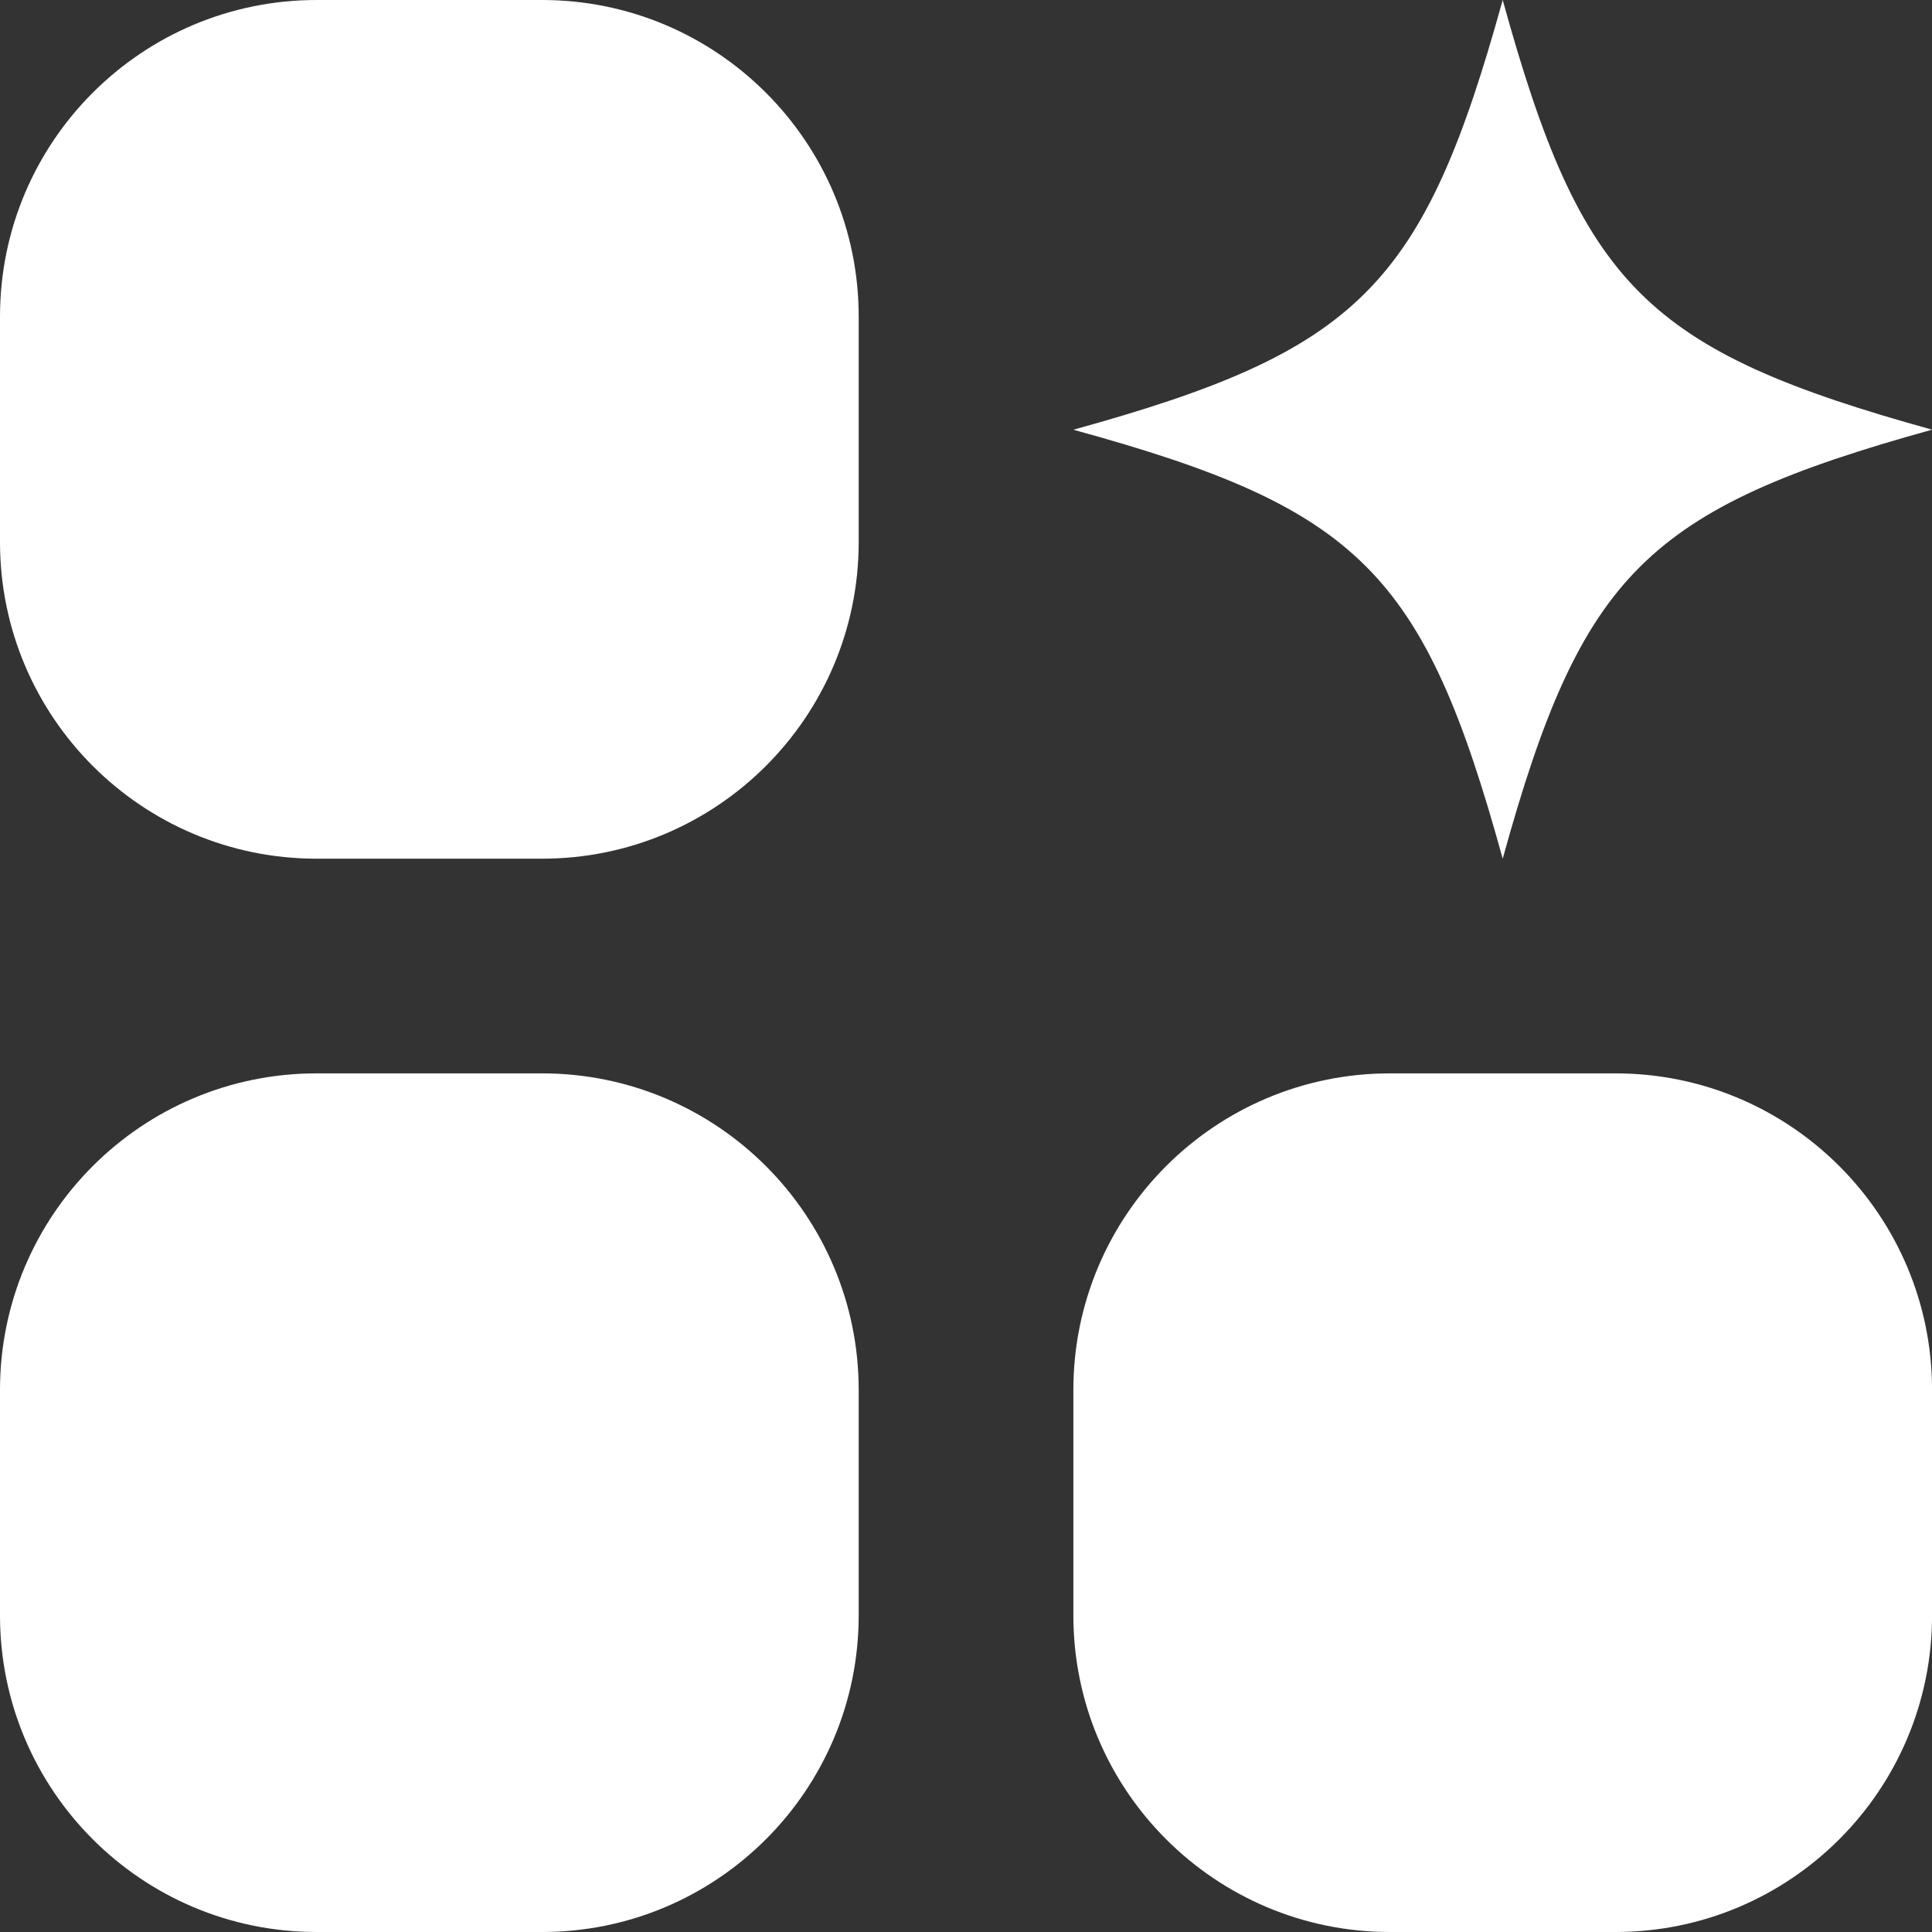
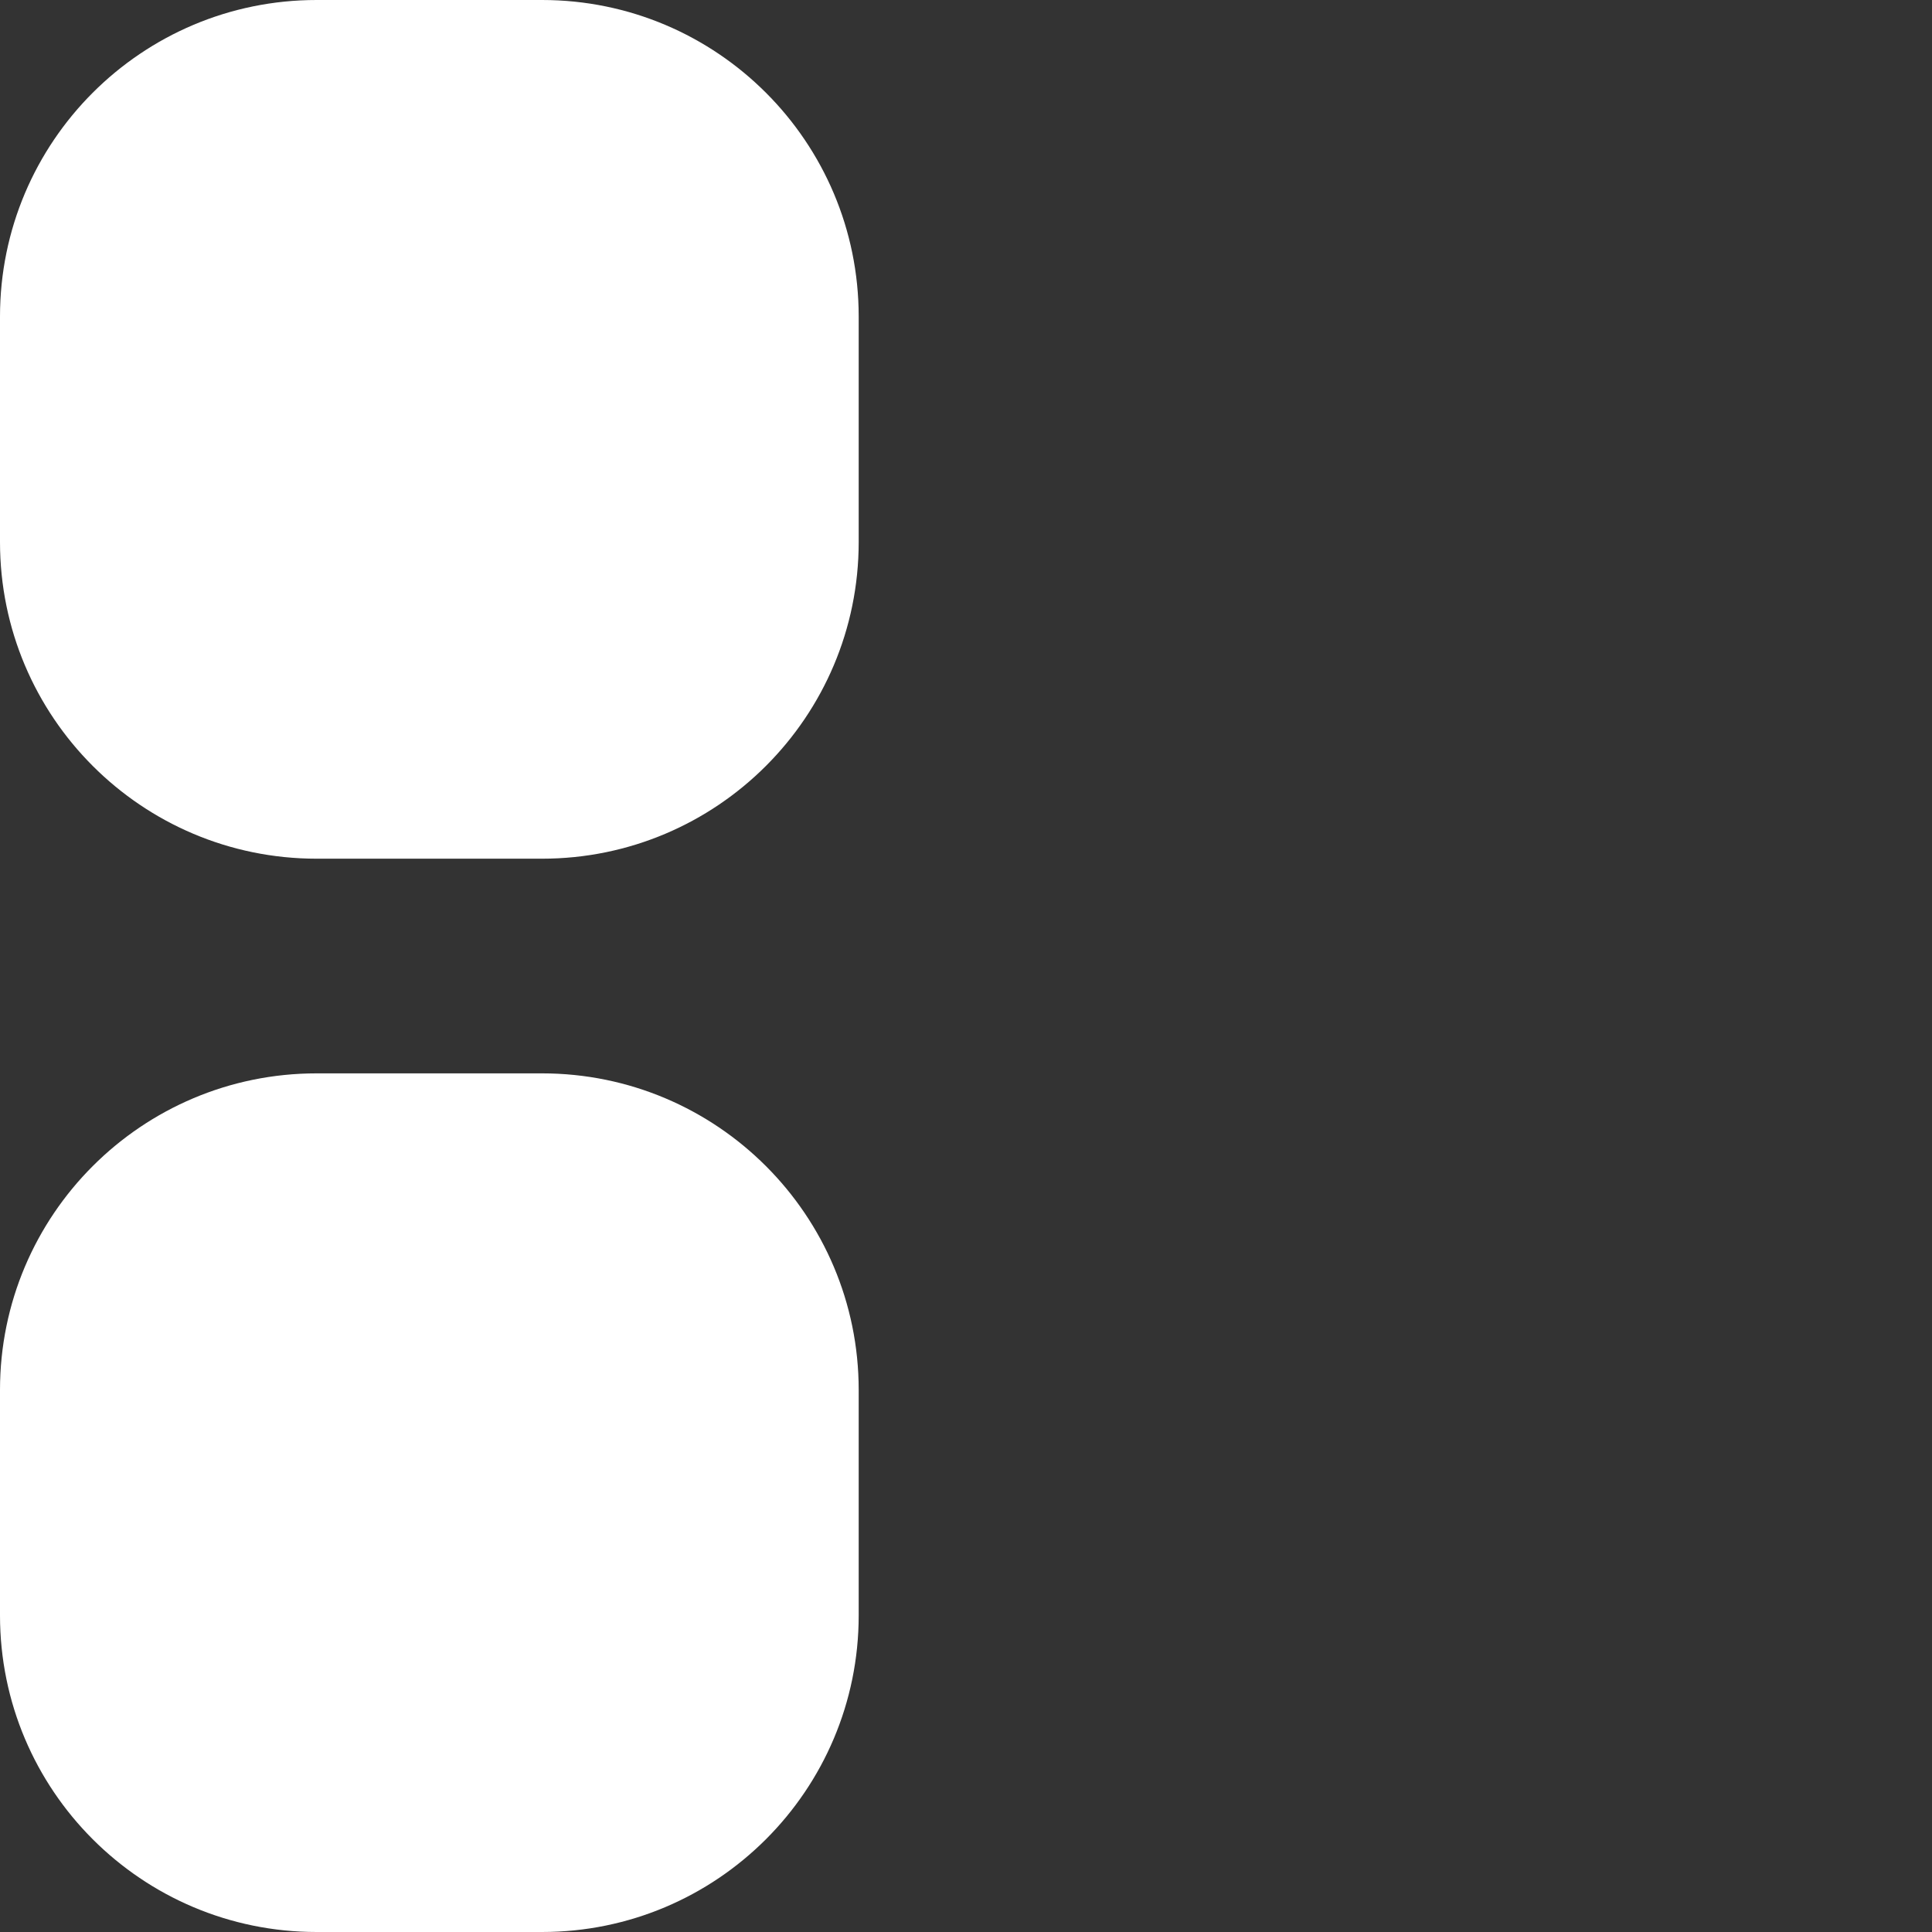
<svg xmlns="http://www.w3.org/2000/svg" width="35" height="35" viewBox="0 0 35 35" fill="none">
  <rect x="0" y="0" width="35" height="35" fill="#333333" stroke="none" />
  <path d="M9.819 0H5.736C2.568 0 0 2.568 0 5.736V9.819C0 12.987 2.568 15.556 5.736 15.556H9.819C12.987 15.556 15.556 12.987 15.556 9.819V5.736C15.556 2.568 12.987 0 9.819 0Z" fill="white" />
  <path d="M9.819 19.445H5.736C2.568 19.445 0 22.013 0 25.181V29.264C0 32.432 2.568 35 5.736 35H9.819C12.987 35 15.556 32.432 15.556 29.264V25.181C15.556 22.013 12.987 19.445 9.819 19.445Z" fill="white" />
-   <path d="M29.265 19.445H25.181C22.014 19.445 19.445 22.013 19.445 25.181V29.264C19.445 32.432 22.014 35 25.181 35H29.265C32.433 35 35.001 32.432 35.001 29.264V25.181C35.001 22.013 32.433 19.445 29.265 19.445Z" fill="white" />
-   <path d="M35.001 7.784C32.411 8.501 30.826 9.158 29.712 10.266C28.598 11.374 27.939 12.961 27.223 15.556C25.793 10.369 24.634 9.208 19.445 7.785C24.625 6.354 25.784 5.193 27.223 0C28.653 5.185 29.813 6.346 35.001 7.784Z" fill="white" />
</svg>